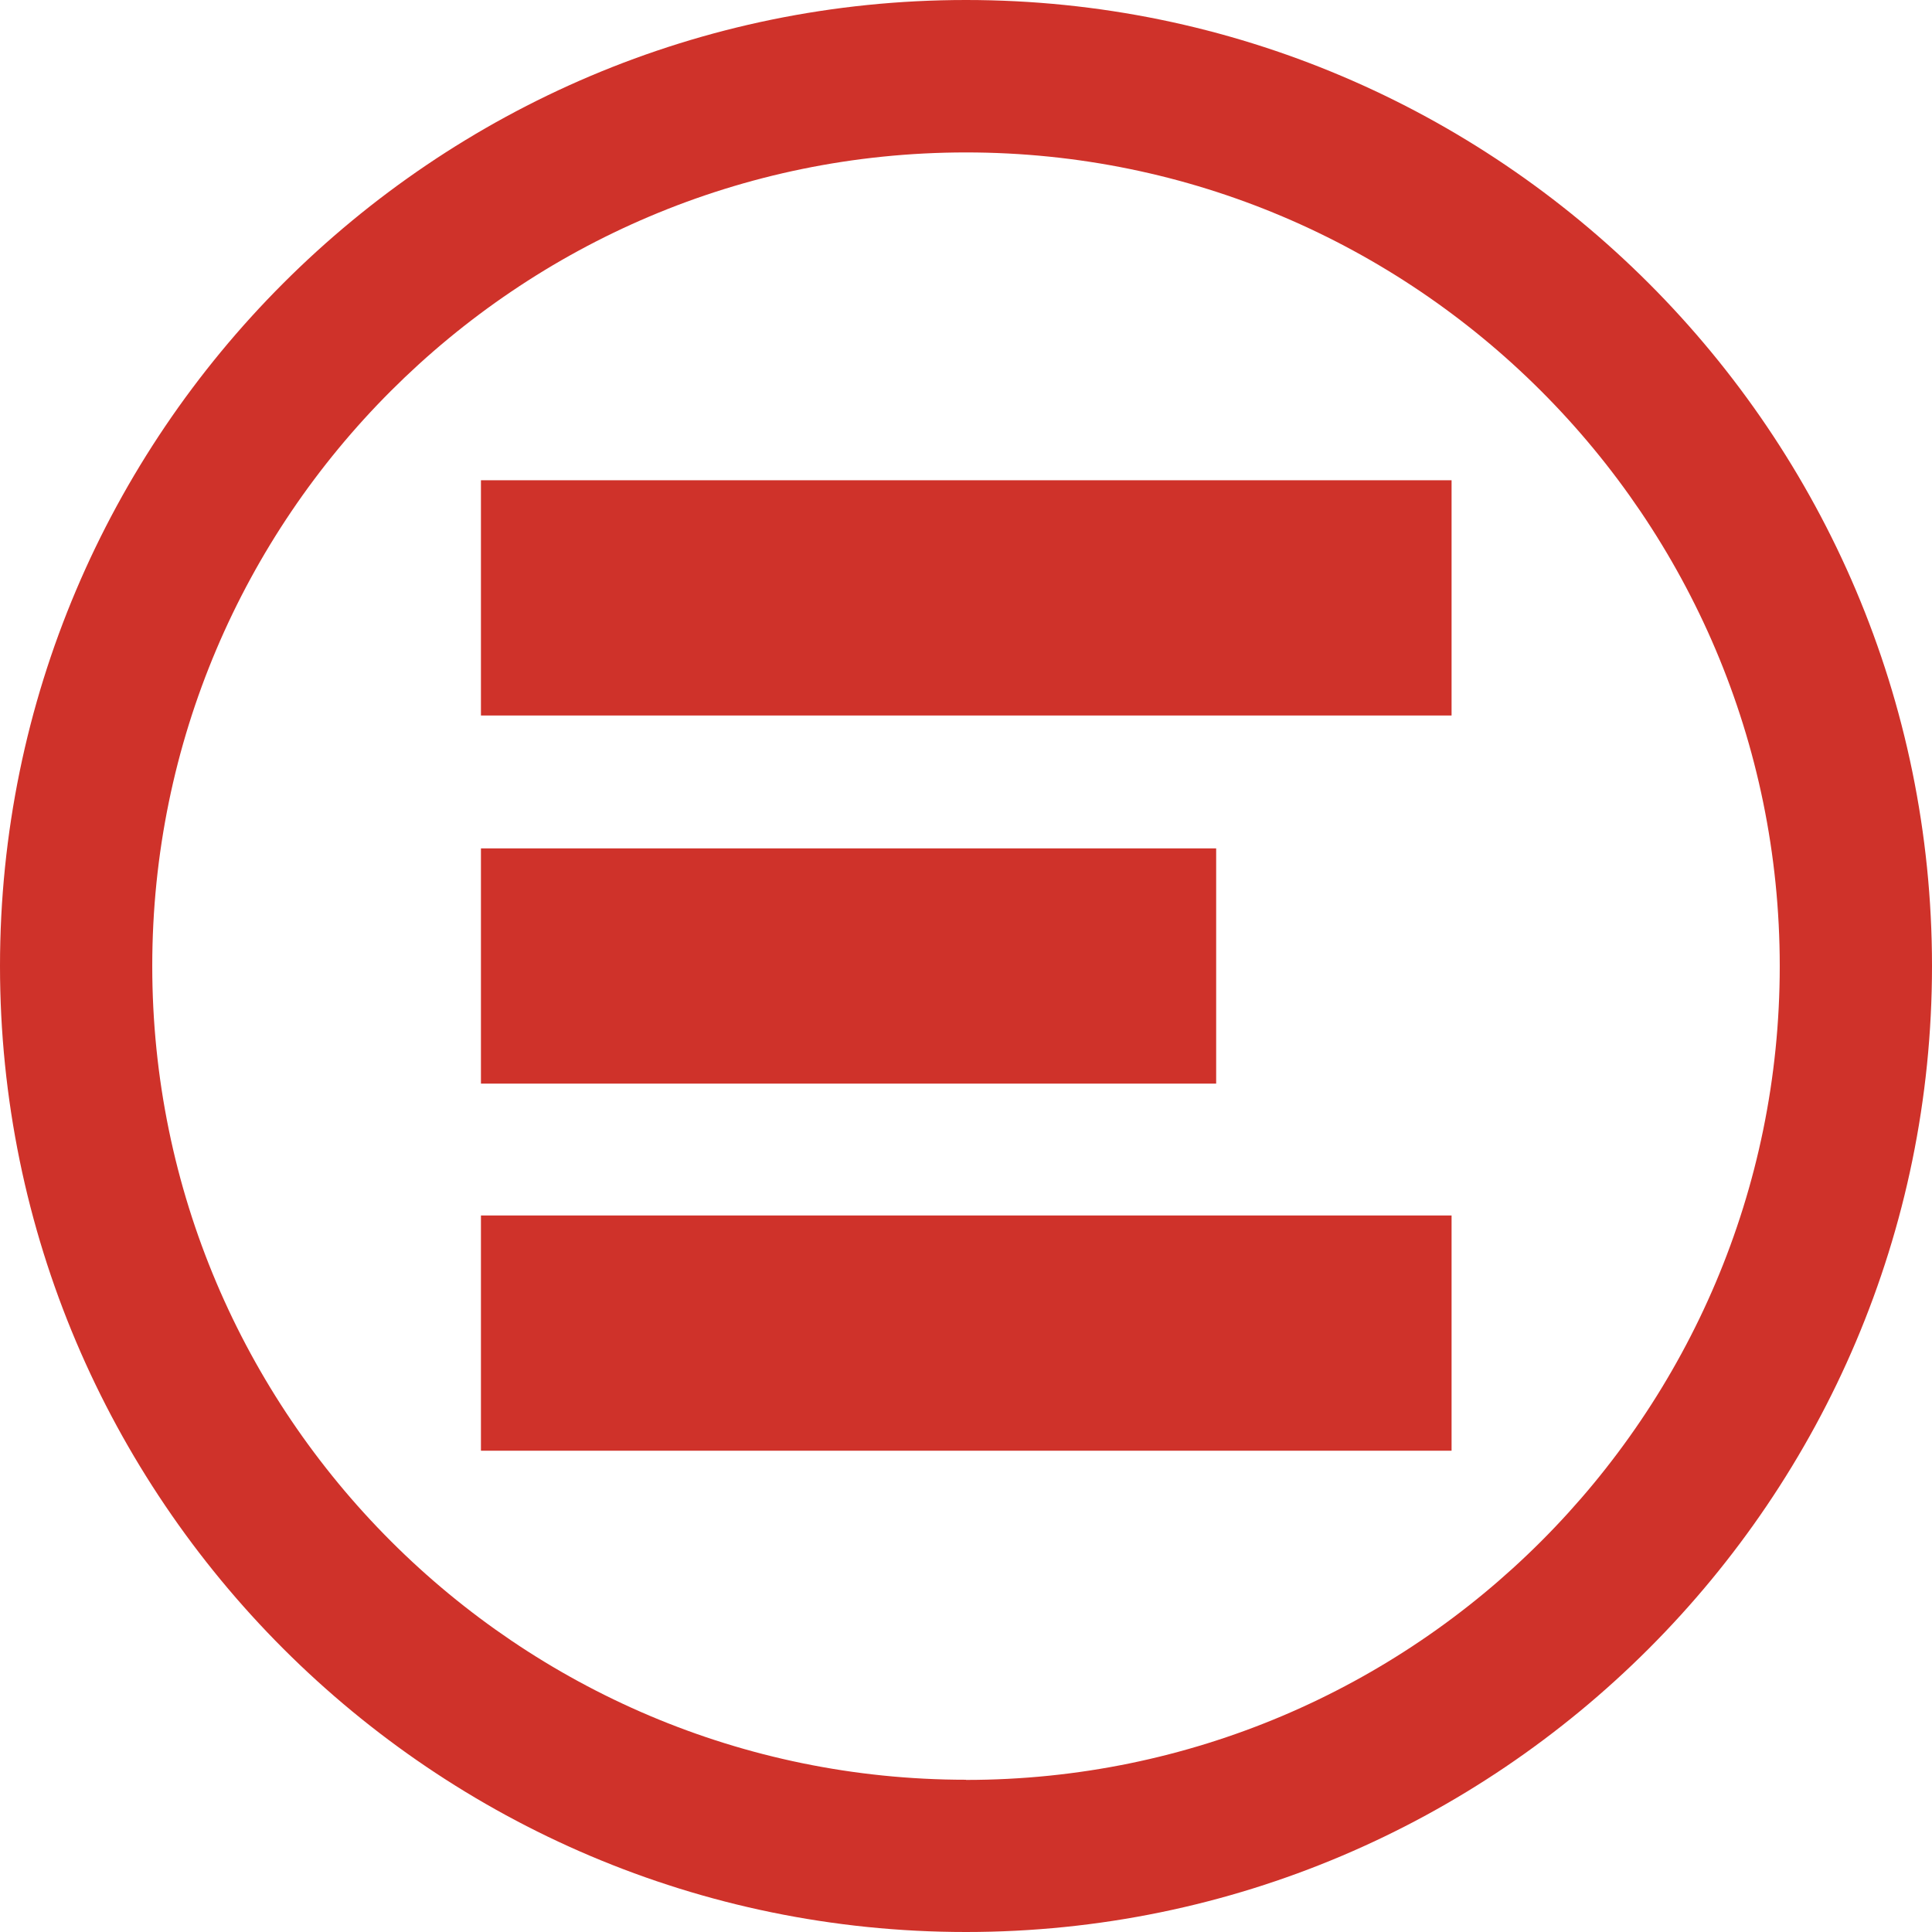
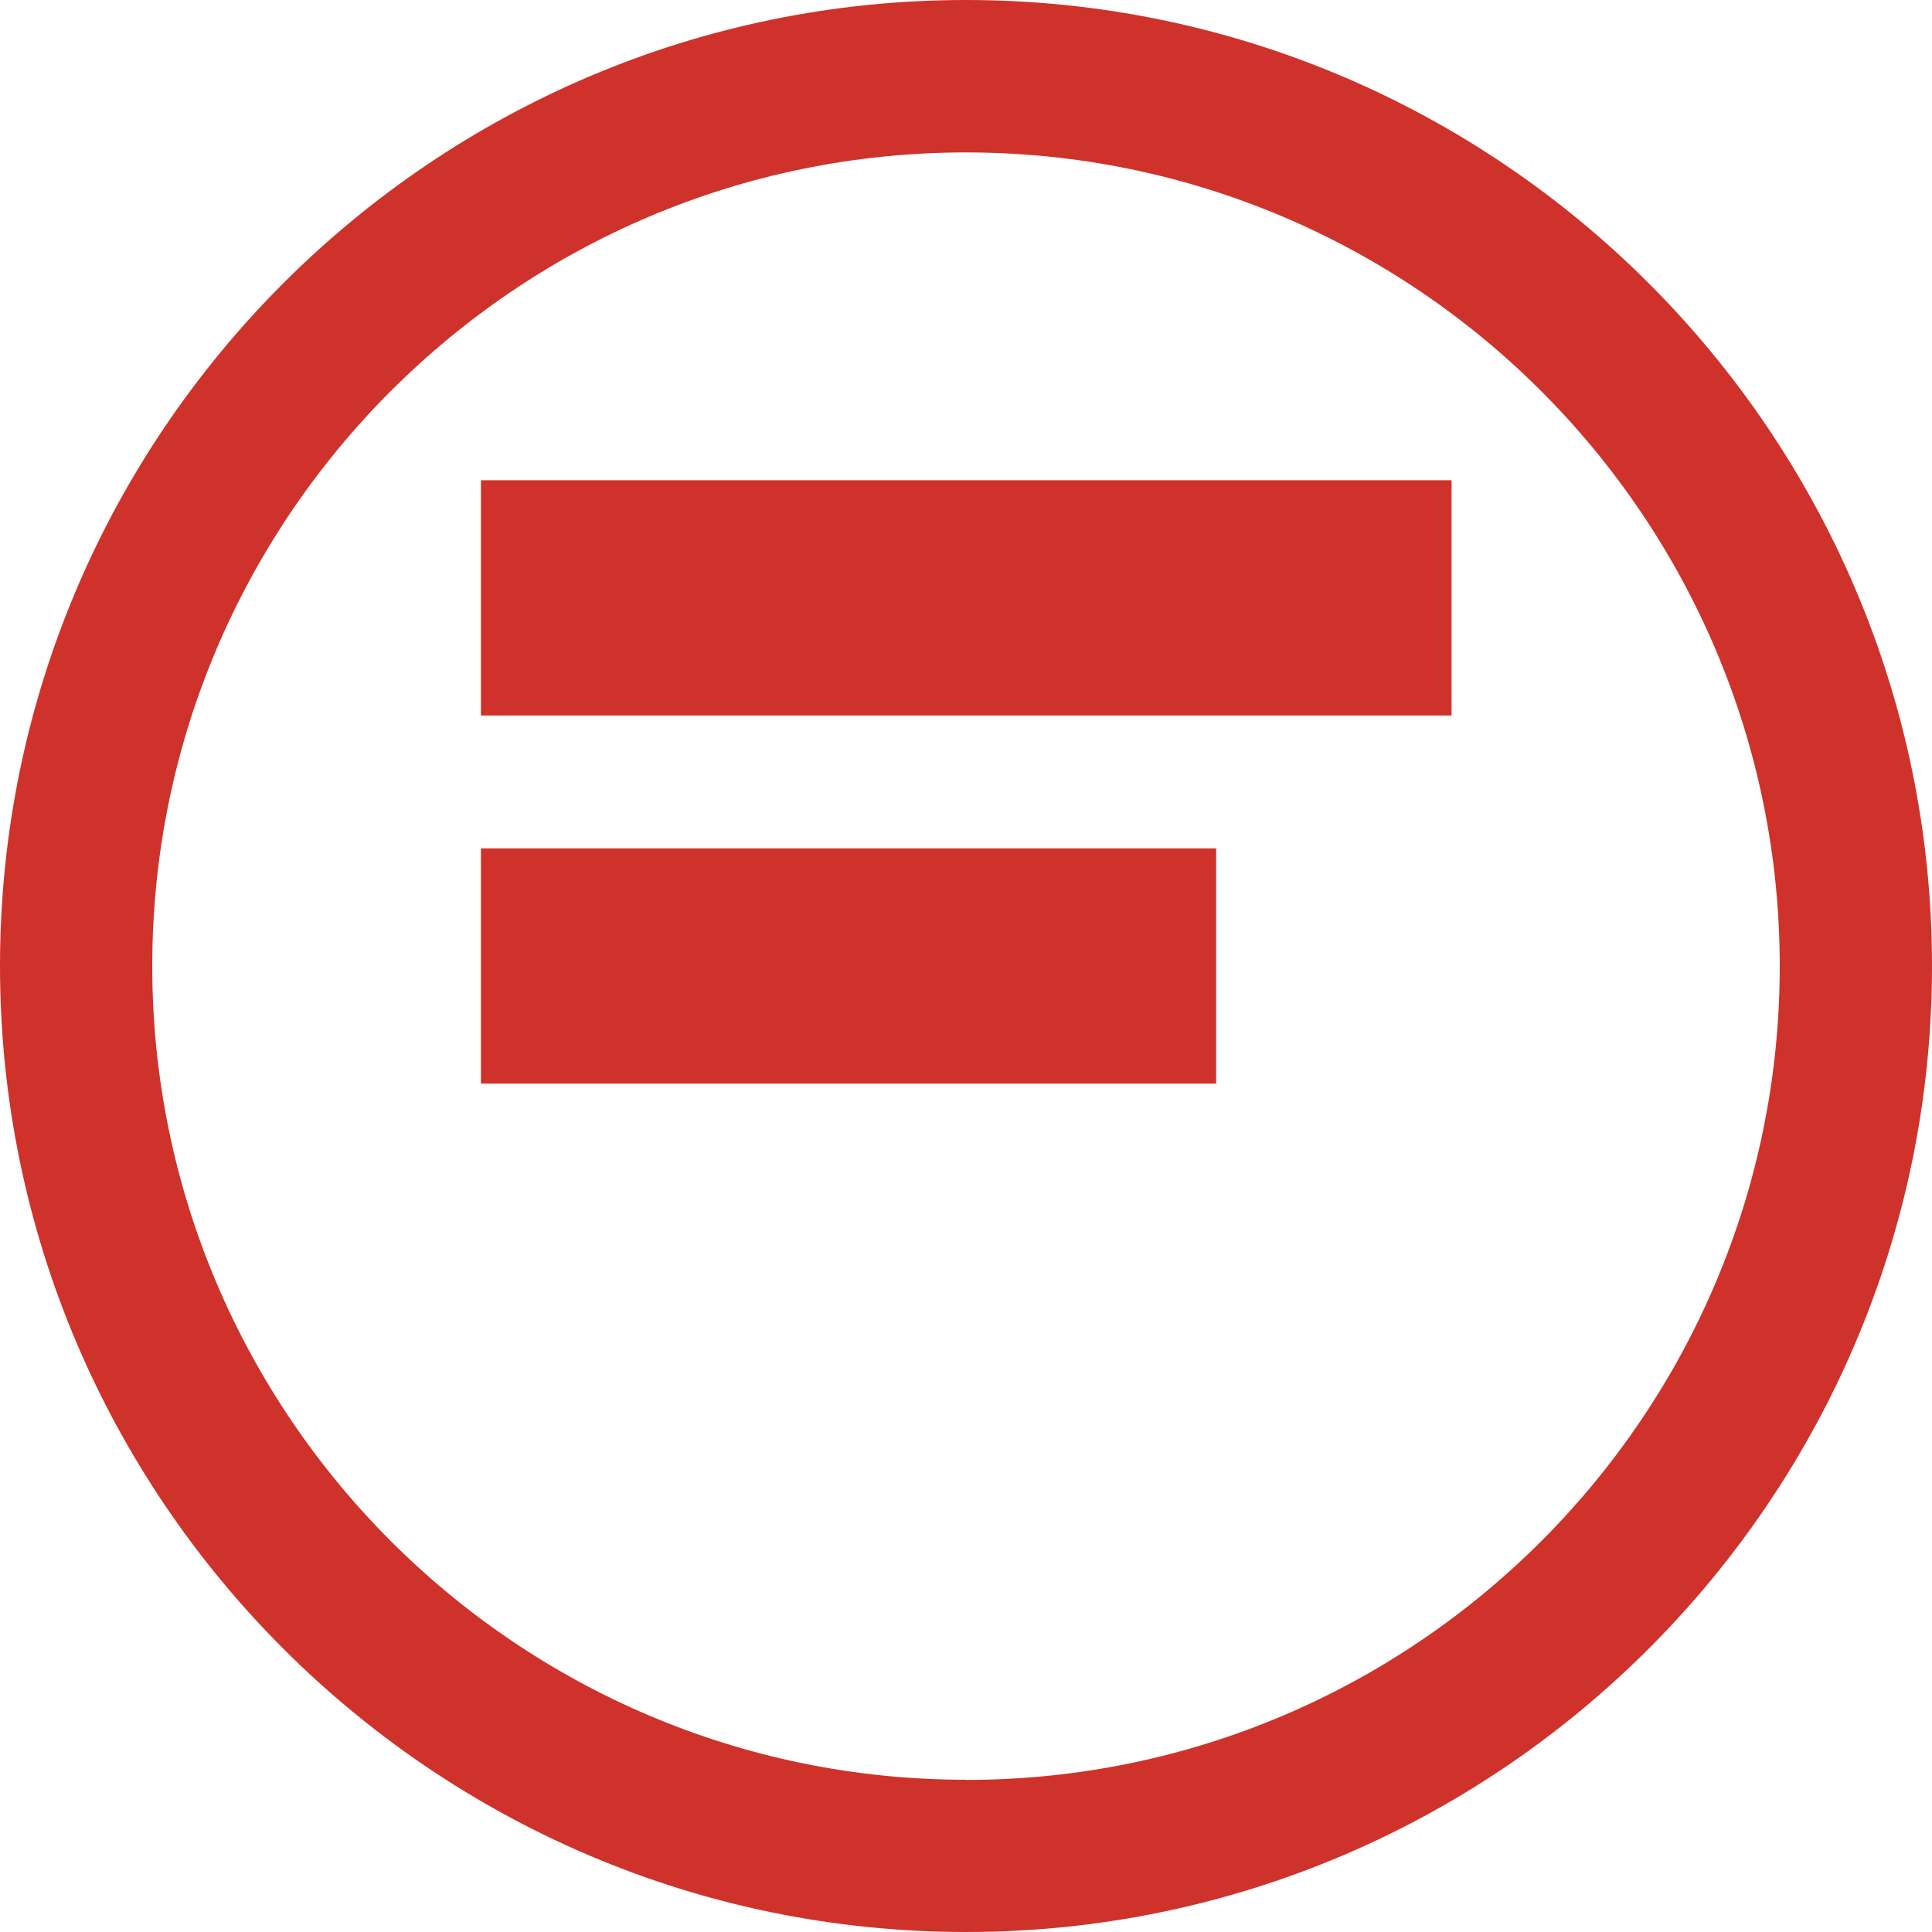
<svg xmlns="http://www.w3.org/2000/svg" width="512" height="512" viewBox="0 0 512 512" fill="none">
  <path d="M256 0C114.823 0 0 114.868 0 256C0 397.132 114.868 512 256 512C397.132 512 512 397.132 512 256C512 114.868 397.177 0 256 0ZM256 471.651C137.088 471.651 40.349 374.912 40.349 256C40.349 137.088 137.088 40.395 256 40.395C374.912 40.395 471.651 137.133 471.651 256.045C471.651 374.958 374.912 471.696 256 471.696V471.651Z" fill="#CF322A" />
  <path d="M384.682 127.273H127.455V189.615H384.682V127.273Z" fill="#CF322A" />
  <path d="M322.295 224.829H127.455V287.171H322.295V224.829Z" fill="#CF322A" />
-   <path d="M384.682 322.113H127.455V384.454H384.682V322.113Z" fill="#CF322A" />
</svg>